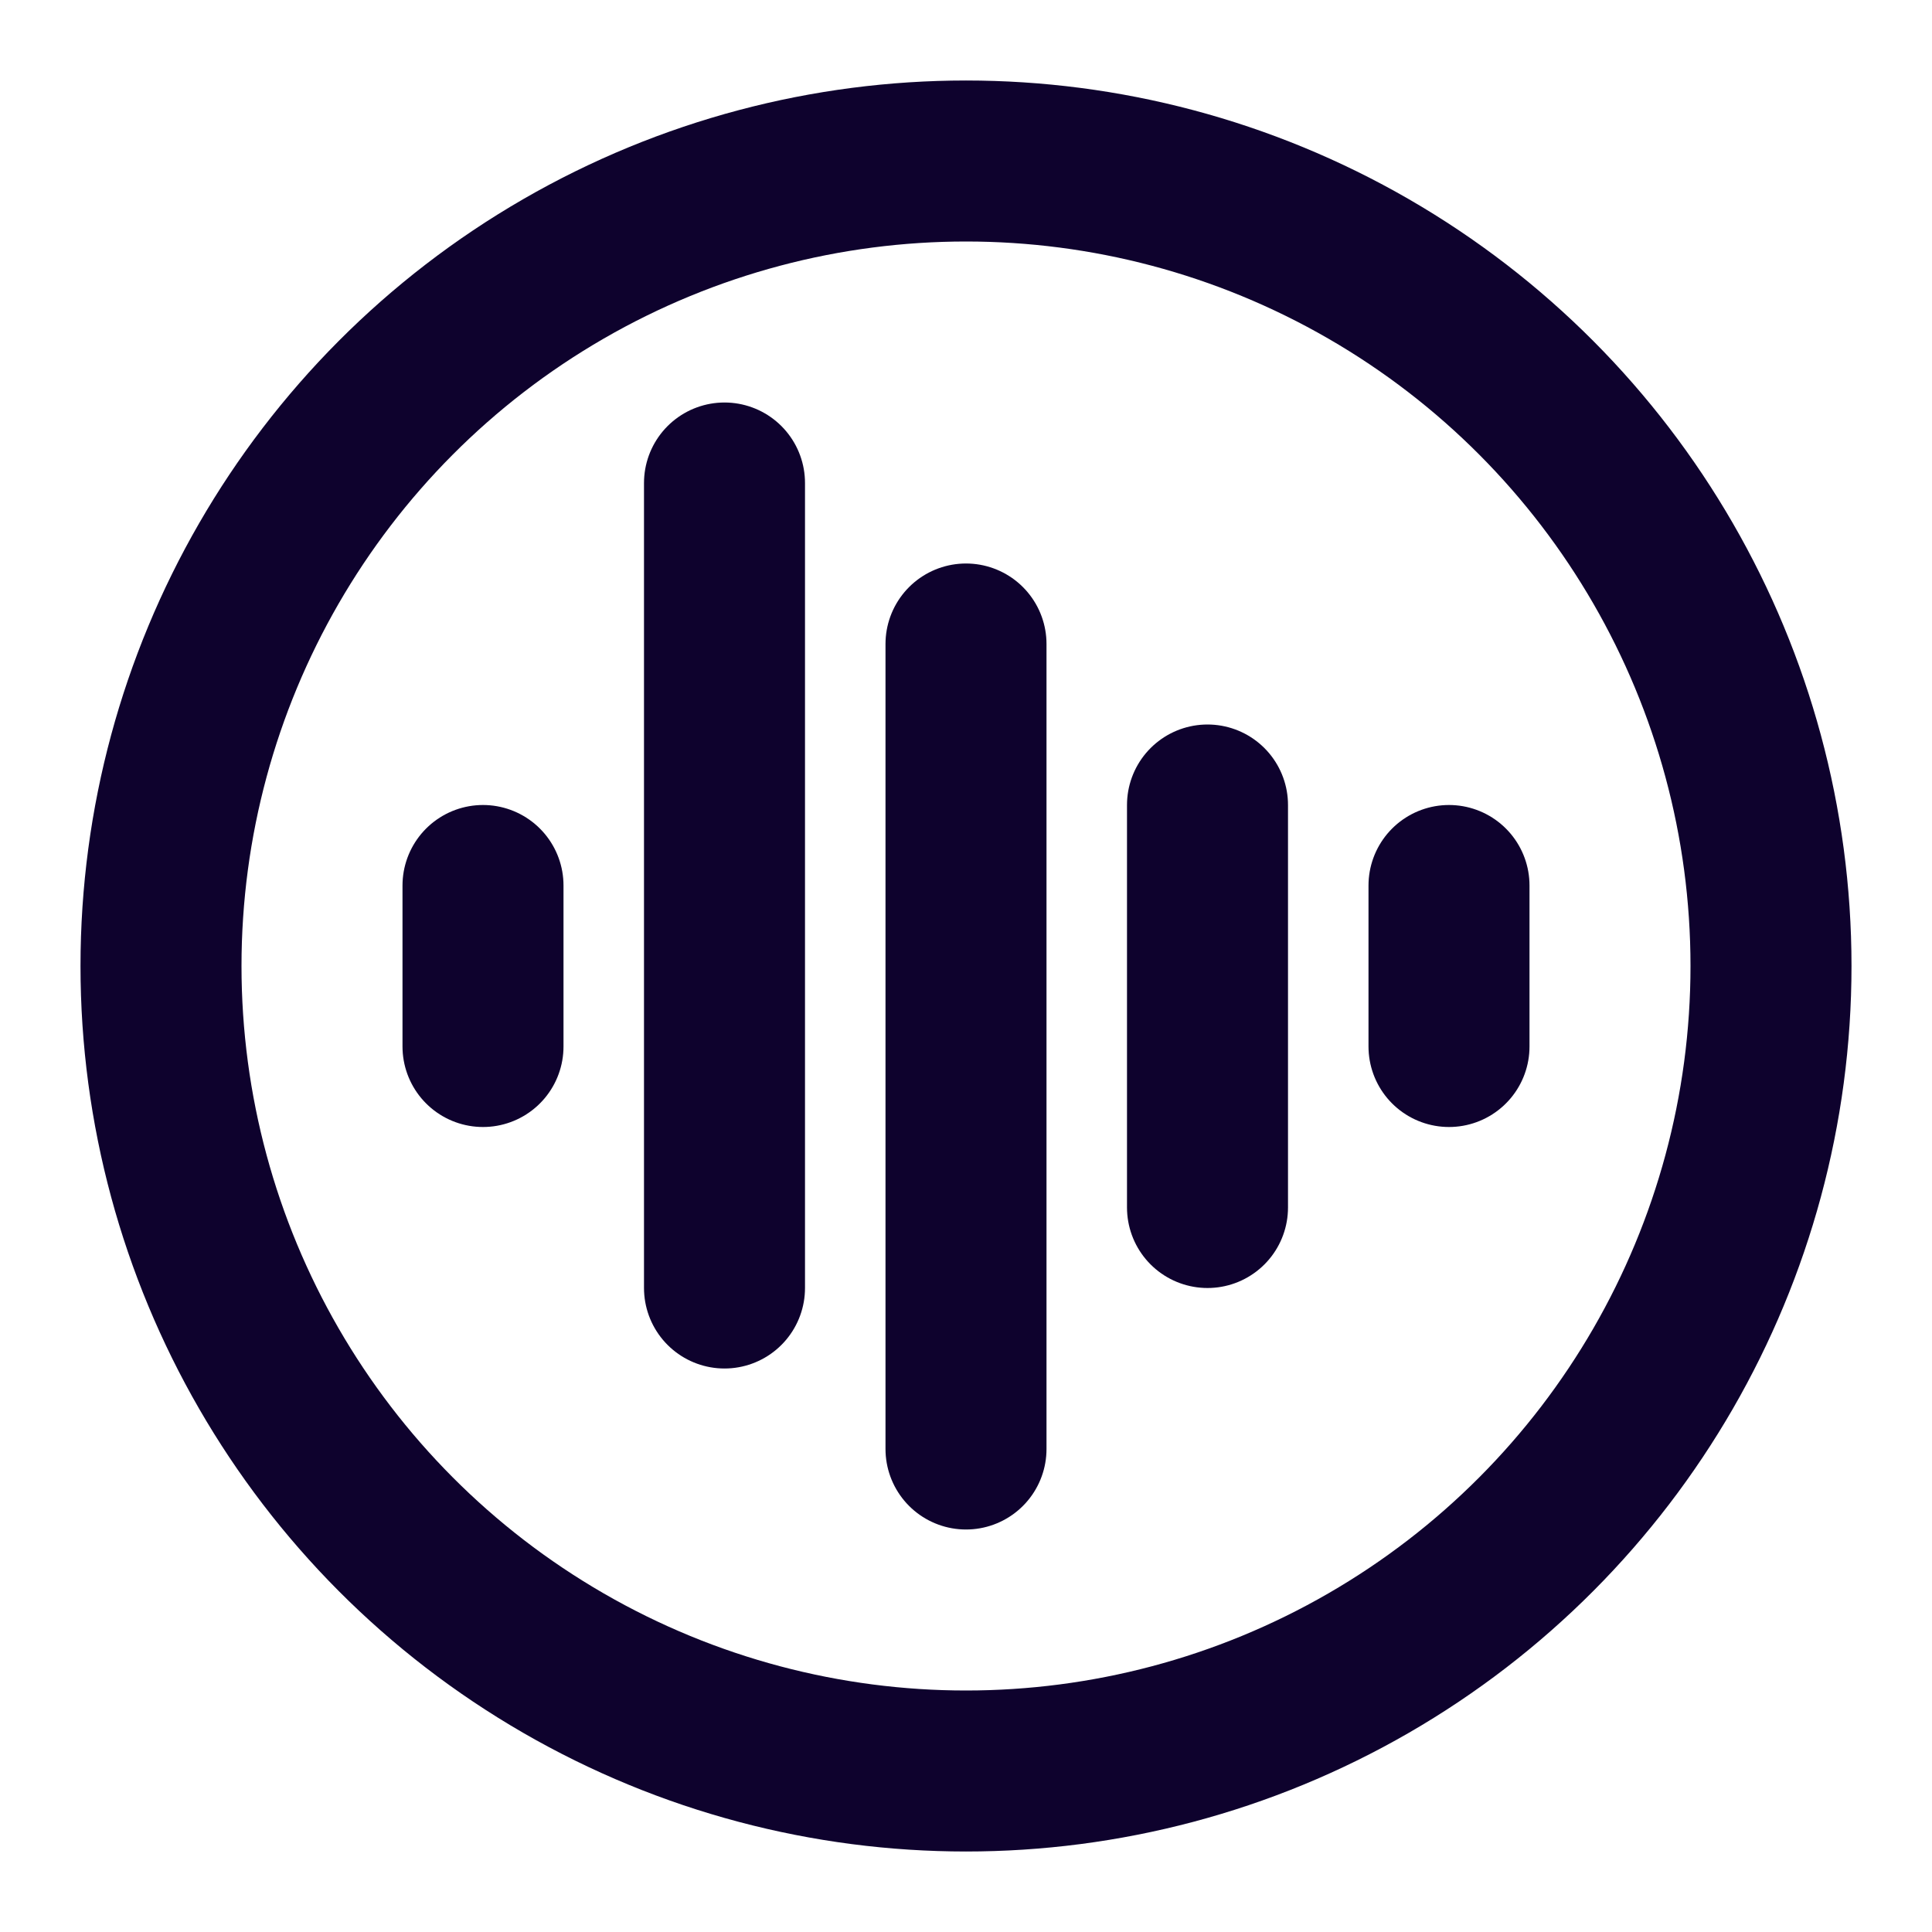
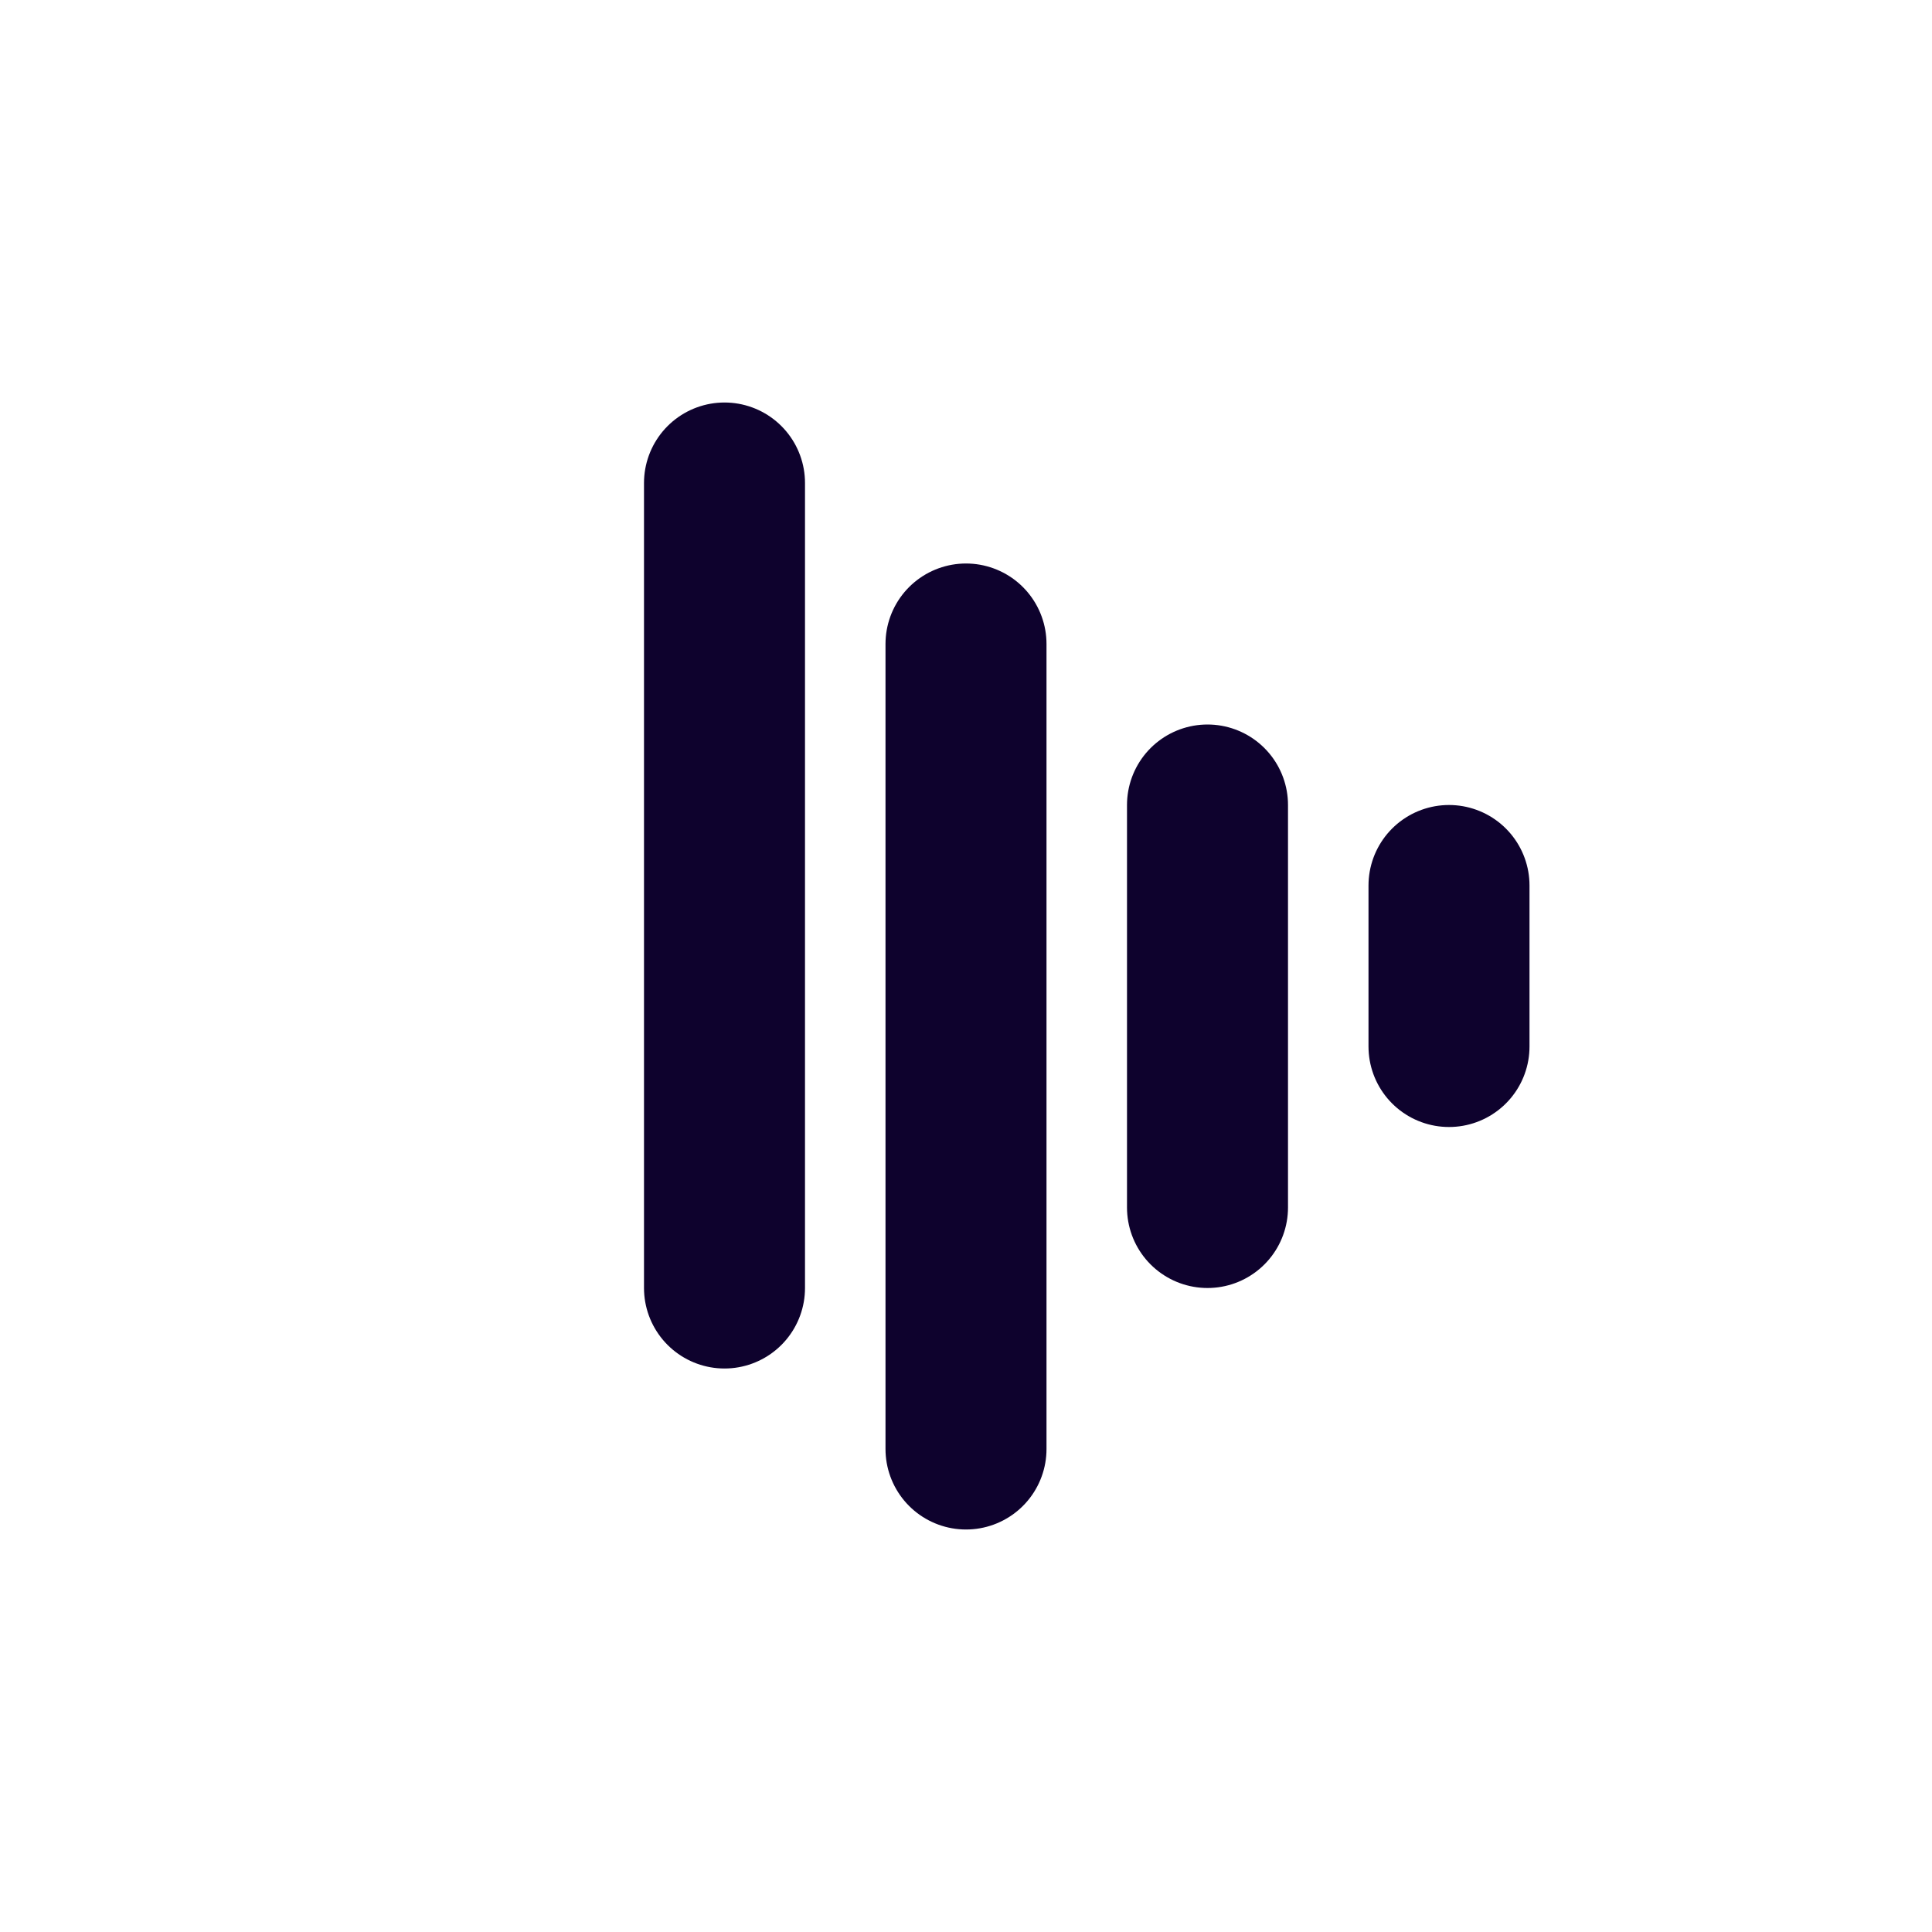
<svg xmlns="http://www.w3.org/2000/svg" width="24" height="24" viewBox="0 0 24 24" fill="none">
-   <circle cx="10" cy="10" r="10" transform="matrix(-1 0 0 1 22 2)" stroke="#0E022D" stroke-width="2" stroke-linecap="round" stroke-linejoin="round" />
-   <path d="M9 16V6M12 18V8M18 13V11M6 13V11M15 15V10" stroke="#0E022D" stroke-width="2" stroke-linecap="round" stroke-linejoin="round" />
+   <path d="M9 16V6M12 18V8M18 13V11M6 13M15 15V10" stroke="#0E022D" stroke-width="2" stroke-linecap="round" stroke-linejoin="round" />
</svg>